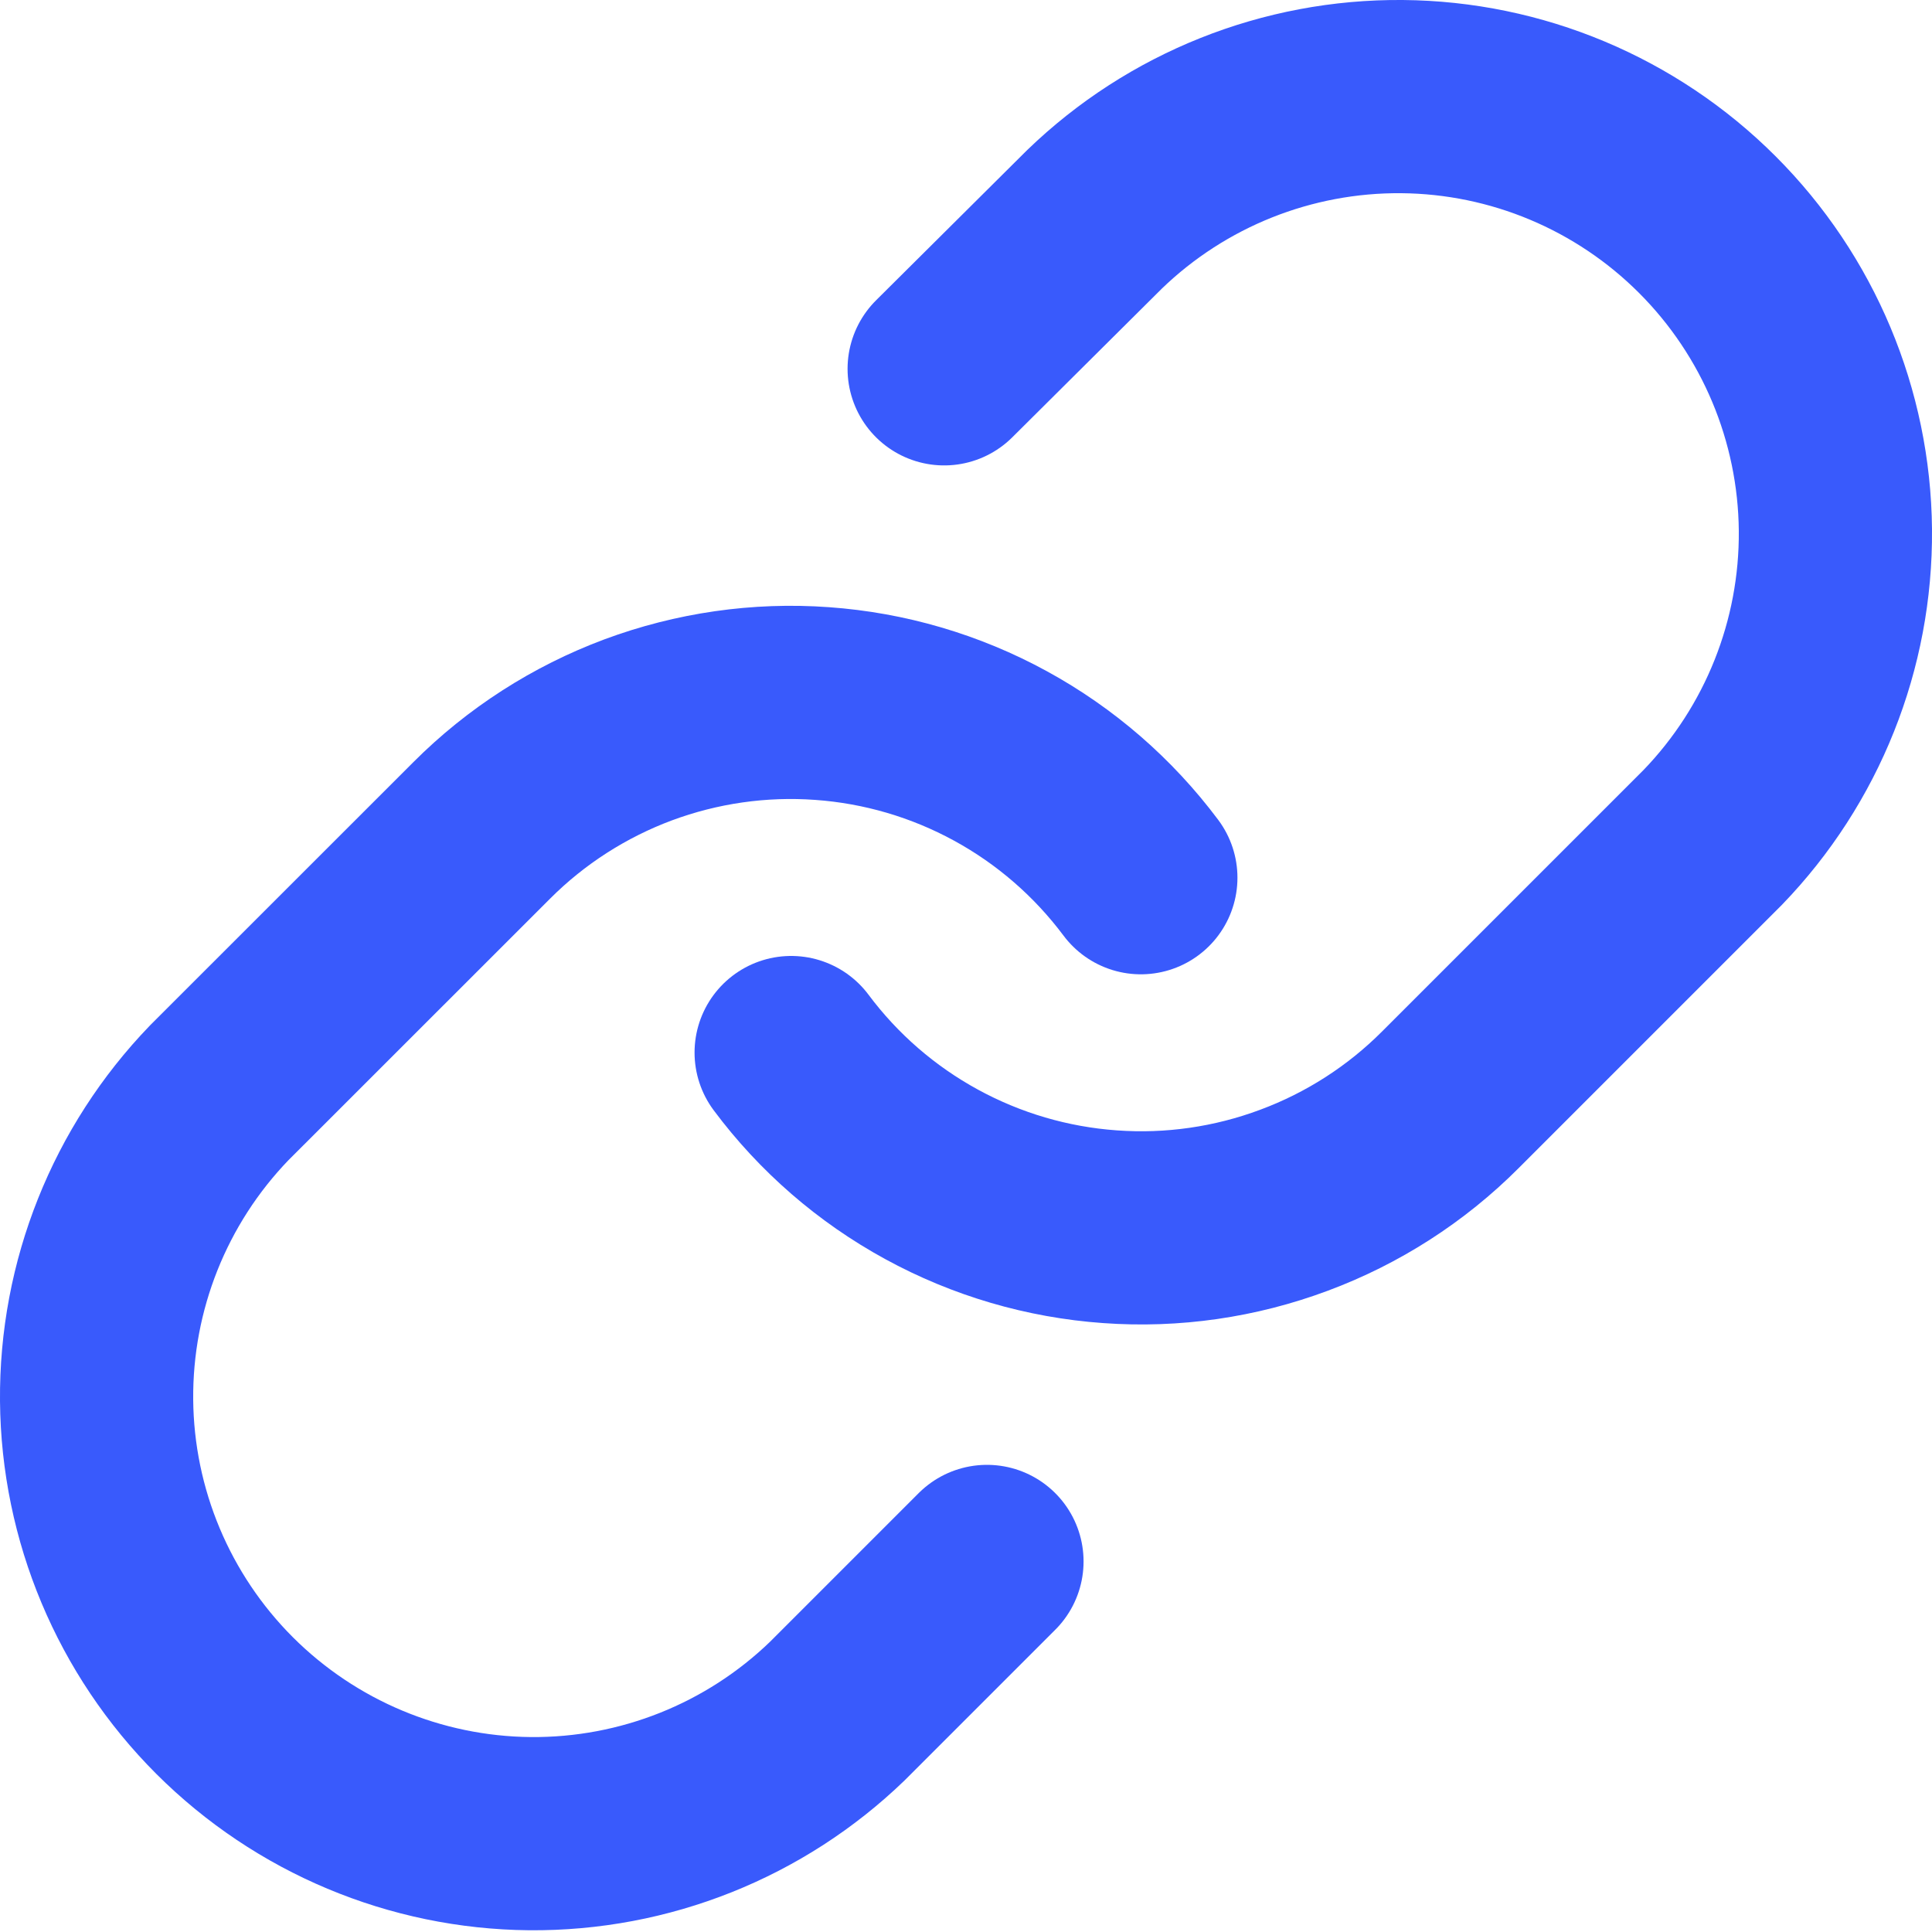
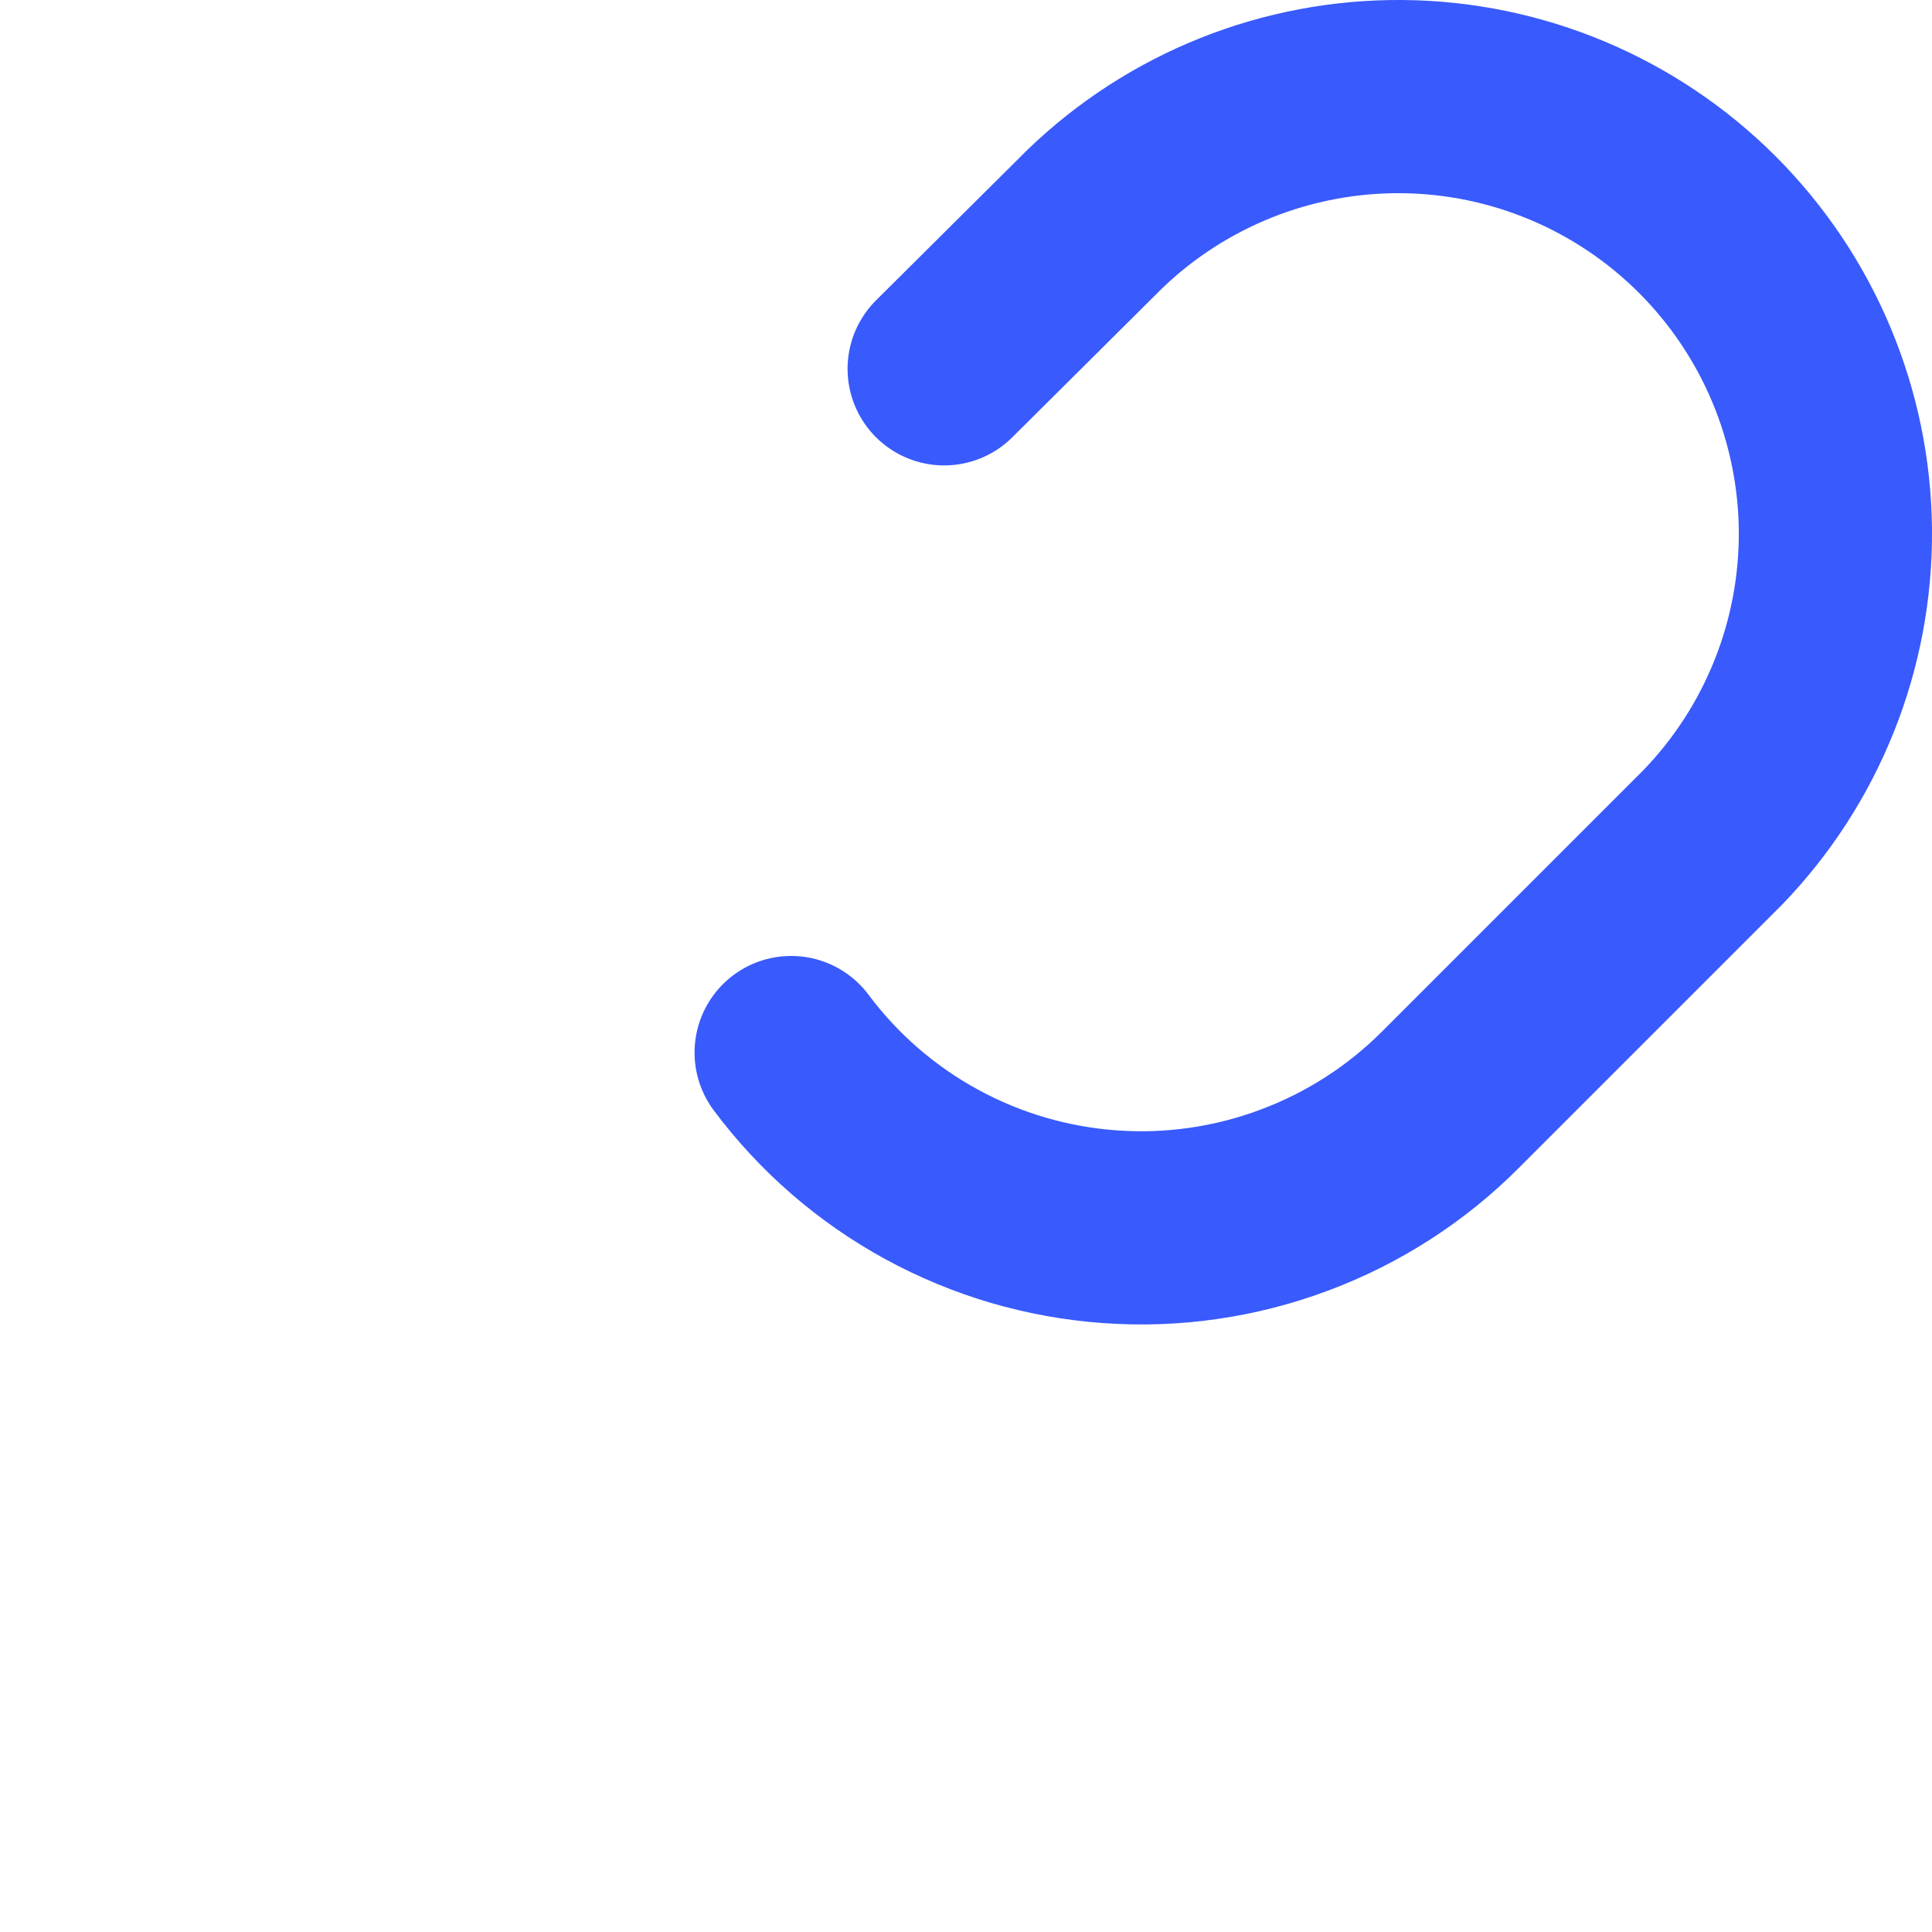
<svg xmlns="http://www.w3.org/2000/svg" width="20" height="20" viewBox="0 0 20 20" fill="none">
  <path d="M8.19 10.896C8.578 11.416 9.074 11.846 9.644 12.157C10.213 12.468 10.843 12.653 11.49 12.699C12.138 12.746 12.787 12.652 13.395 12.425C14.003 12.199 14.556 11.844 15.014 11.385L17.73 8.669C18.554 7.816 19.01 6.673 19 5.486C18.989 4.3 18.514 3.165 17.674 2.325C16.835 1.486 15.7 1.01 14.514 1C13.327 0.99 12.184 1.446 11.331 2.27L9.774 3.818" stroke="#395AFC" stroke-width="2" stroke-linecap="round" stroke-linejoin="round" />
-   <path d="M11.81 9.086C11.421 8.566 10.926 8.136 10.356 7.825C9.787 7.514 9.157 7.329 8.51 7.283C7.862 7.236 7.213 7.33 6.605 7.556C5.997 7.783 5.444 8.138 4.986 8.597L2.27 11.312C1.446 12.166 0.99 13.309 1 14.496C1.01 15.682 1.486 16.817 2.325 17.656C3.165 18.495 4.3 18.971 5.486 18.982C6.673 18.992 7.816 18.536 8.669 17.712L10.217 16.164" stroke="#395AFC" stroke-width="2" stroke-linecap="round" stroke-linejoin="round" />
</svg>